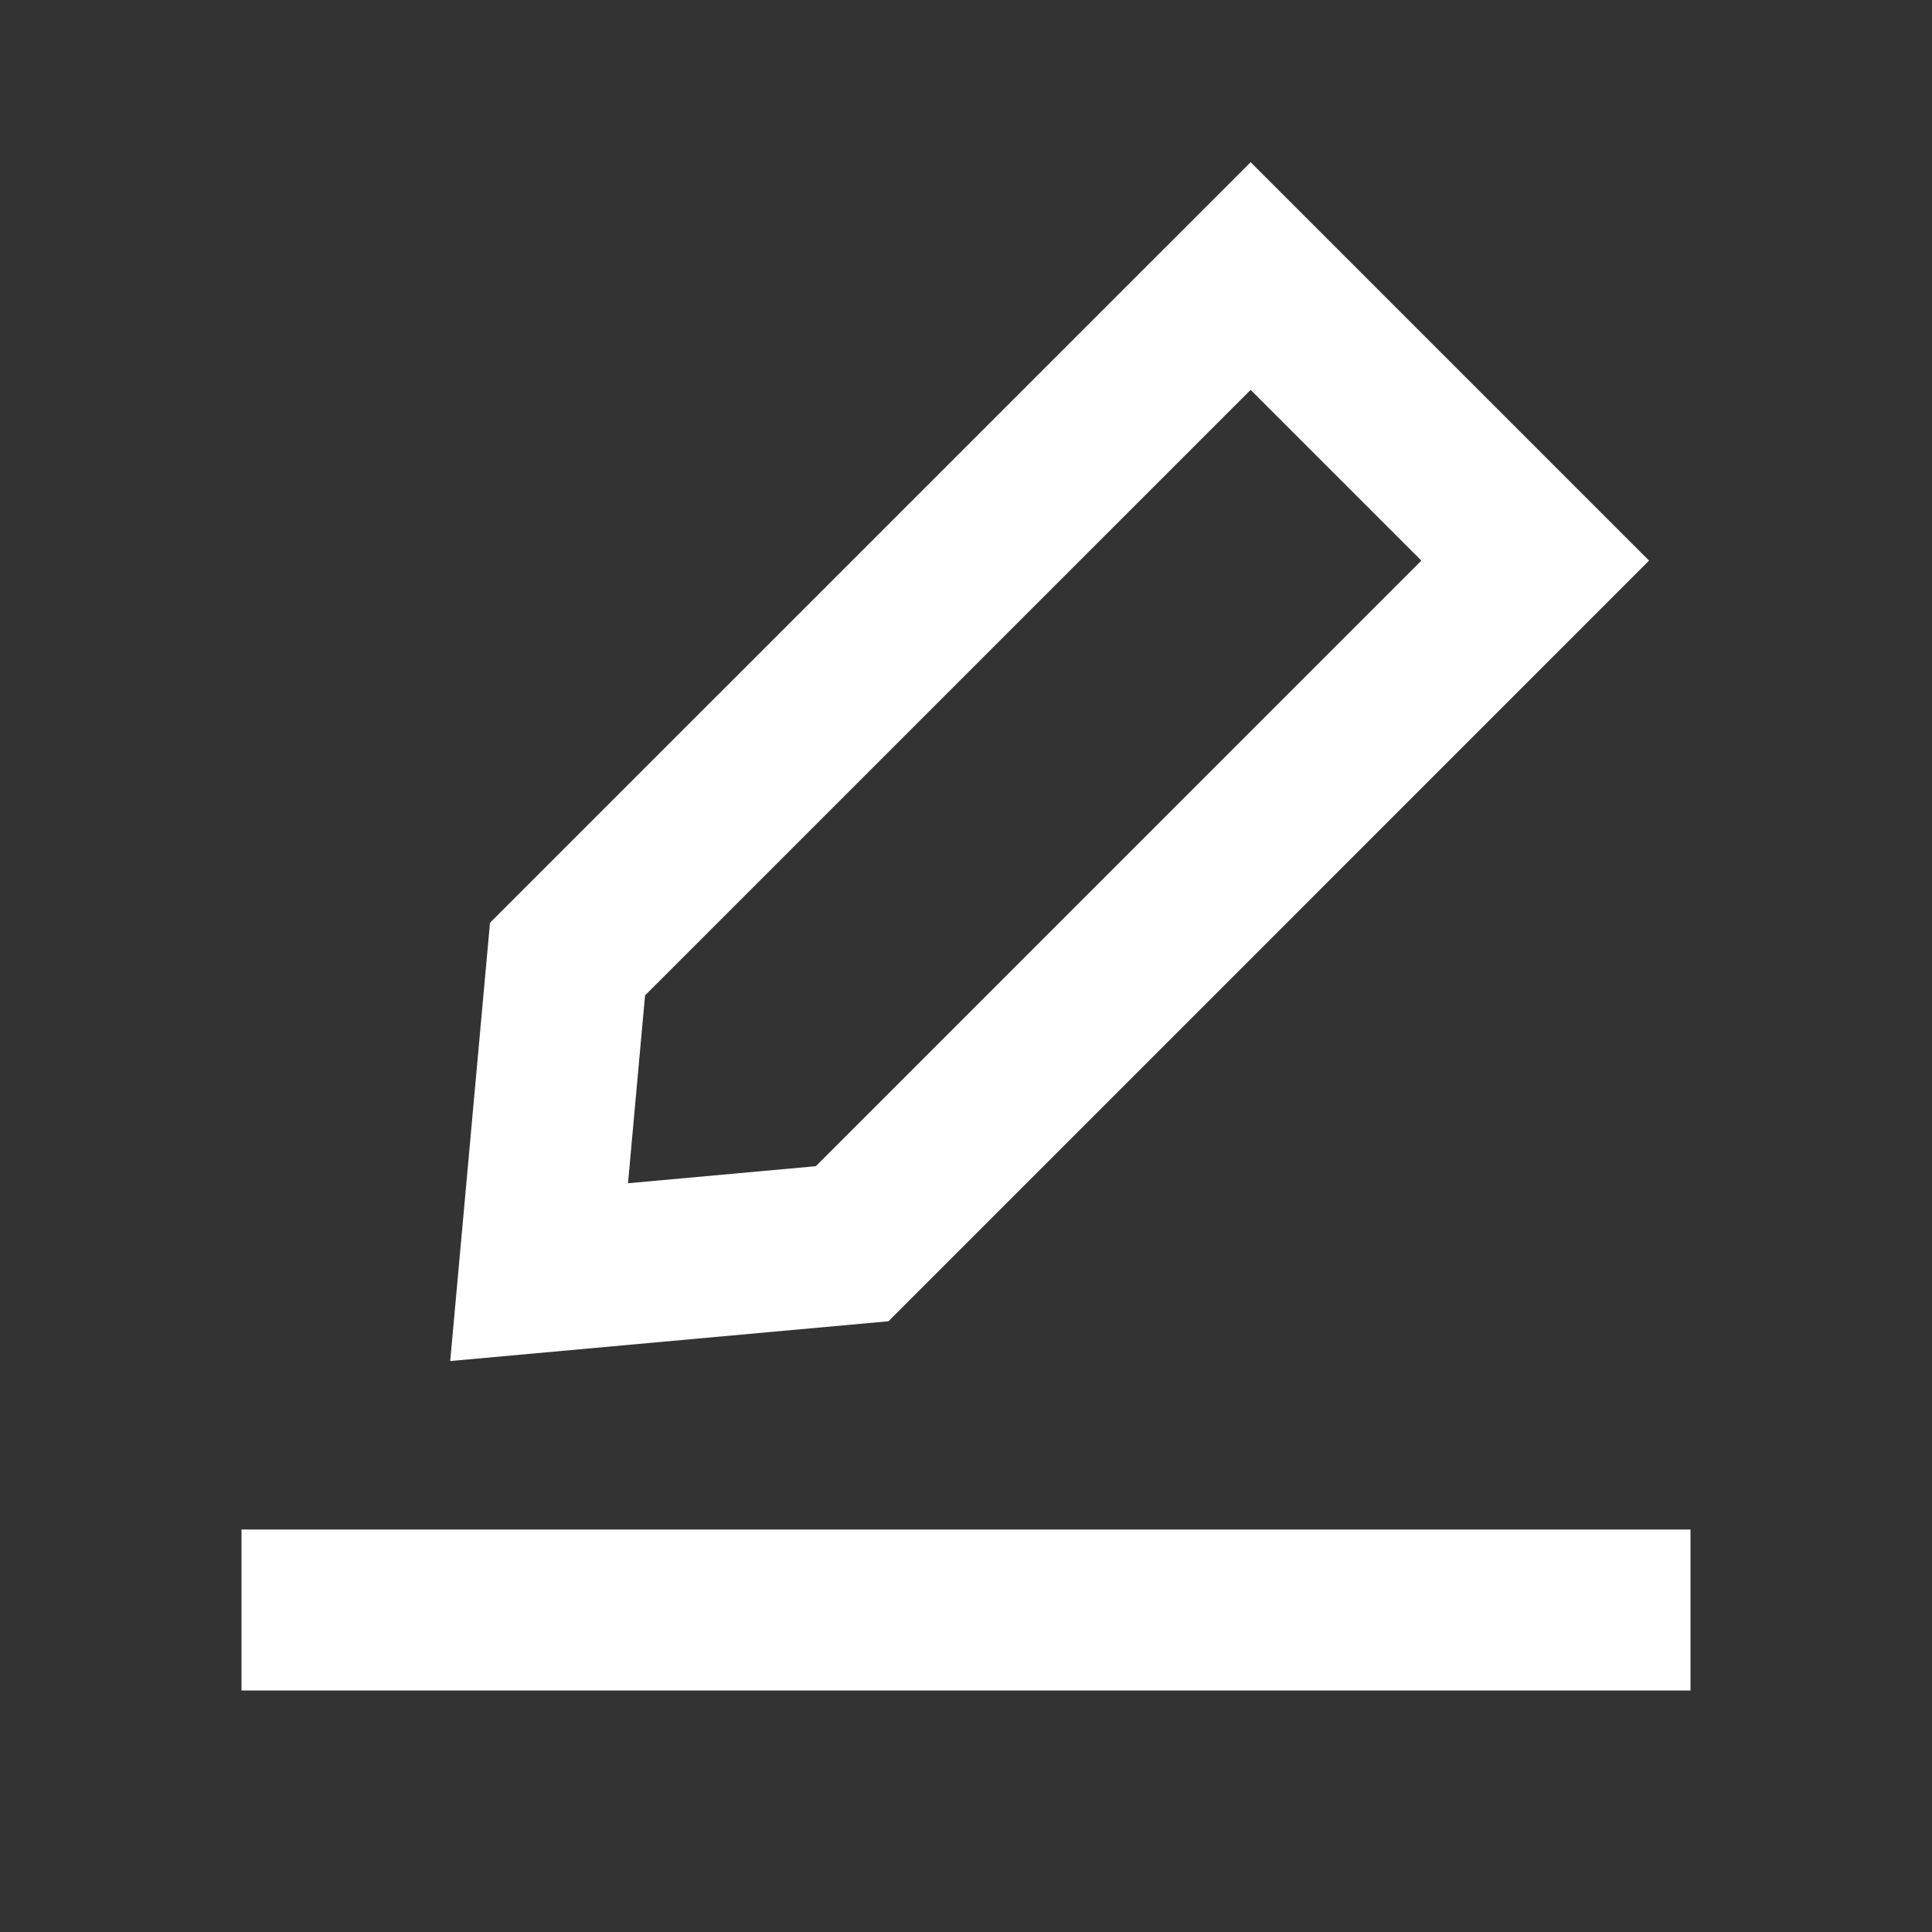
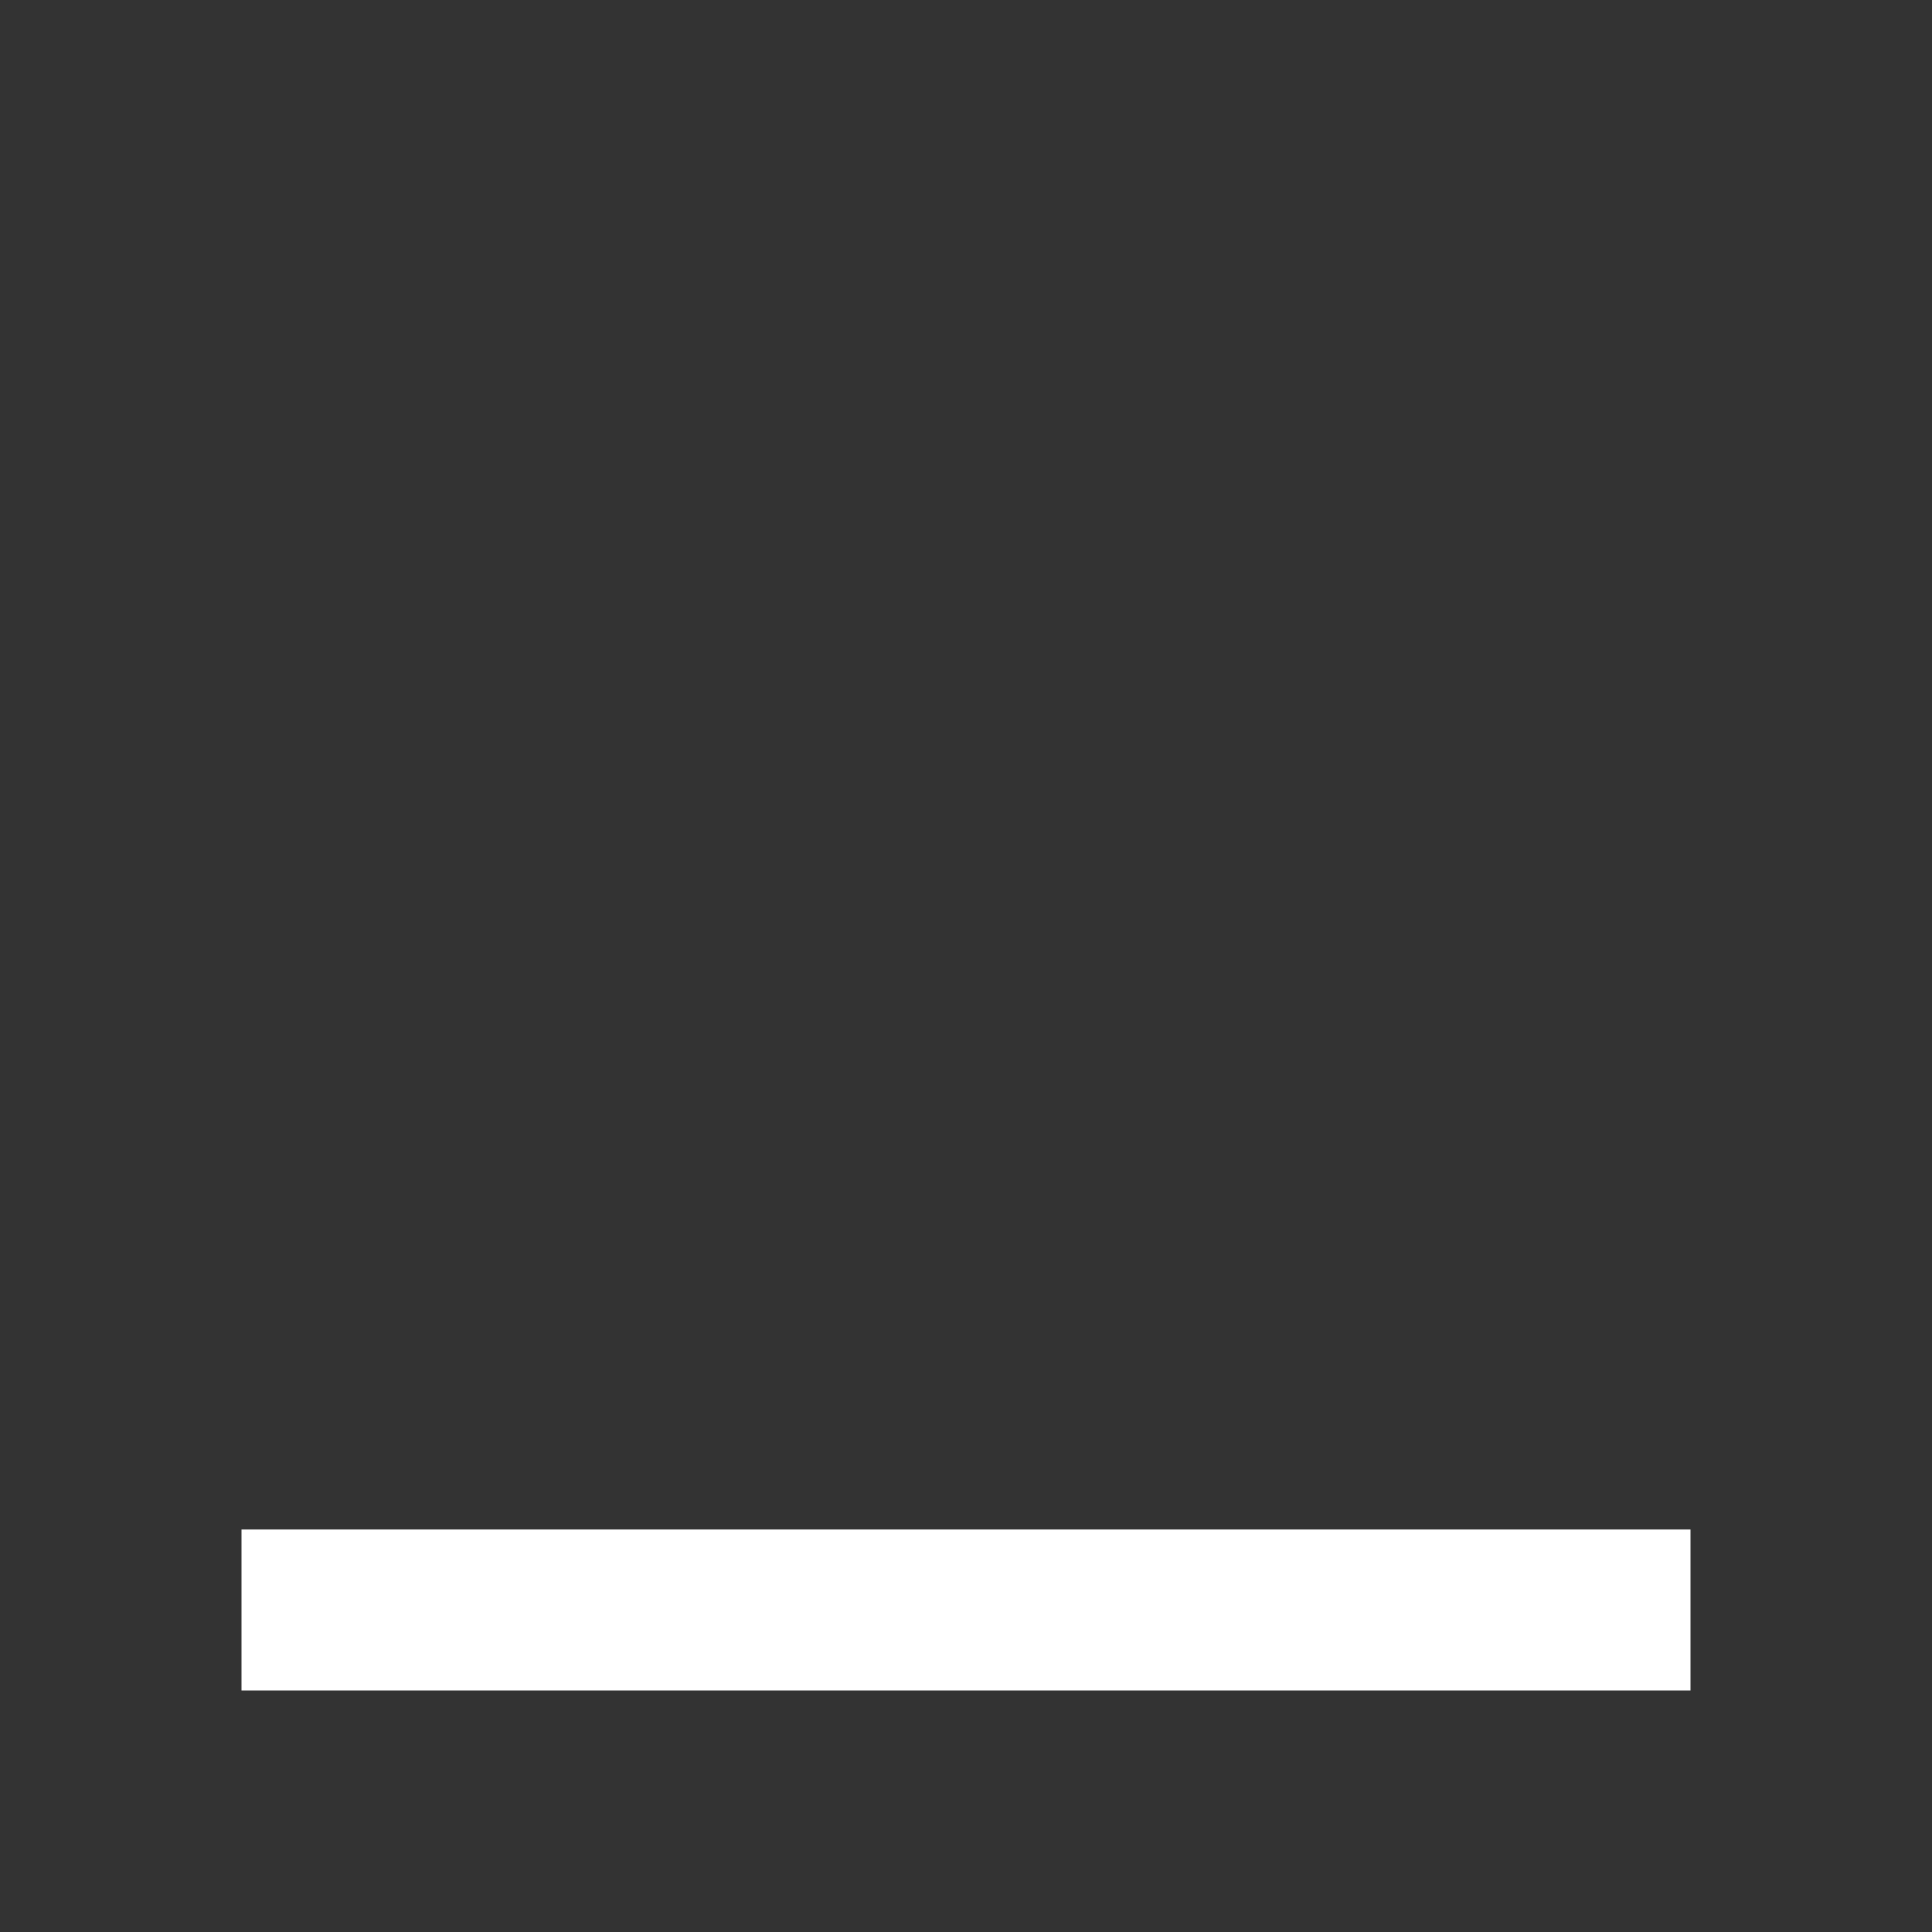
<svg xmlns="http://www.w3.org/2000/svg" width="24" height="24" viewBox="0 0 24 24" fill="none">
  <rect x="0" y="0" width="24" height="24" fill="#333333" stroke="none" />
  <path d="M3 20H21" stroke="white" stroke-width="2" />
-   <path d="M19.071 6.964L15.536 3.429L7.05 11.914L6.697 15.803L10.586 15.45L19.071 6.964Z" stroke="white" stroke-width="2" />
</svg>